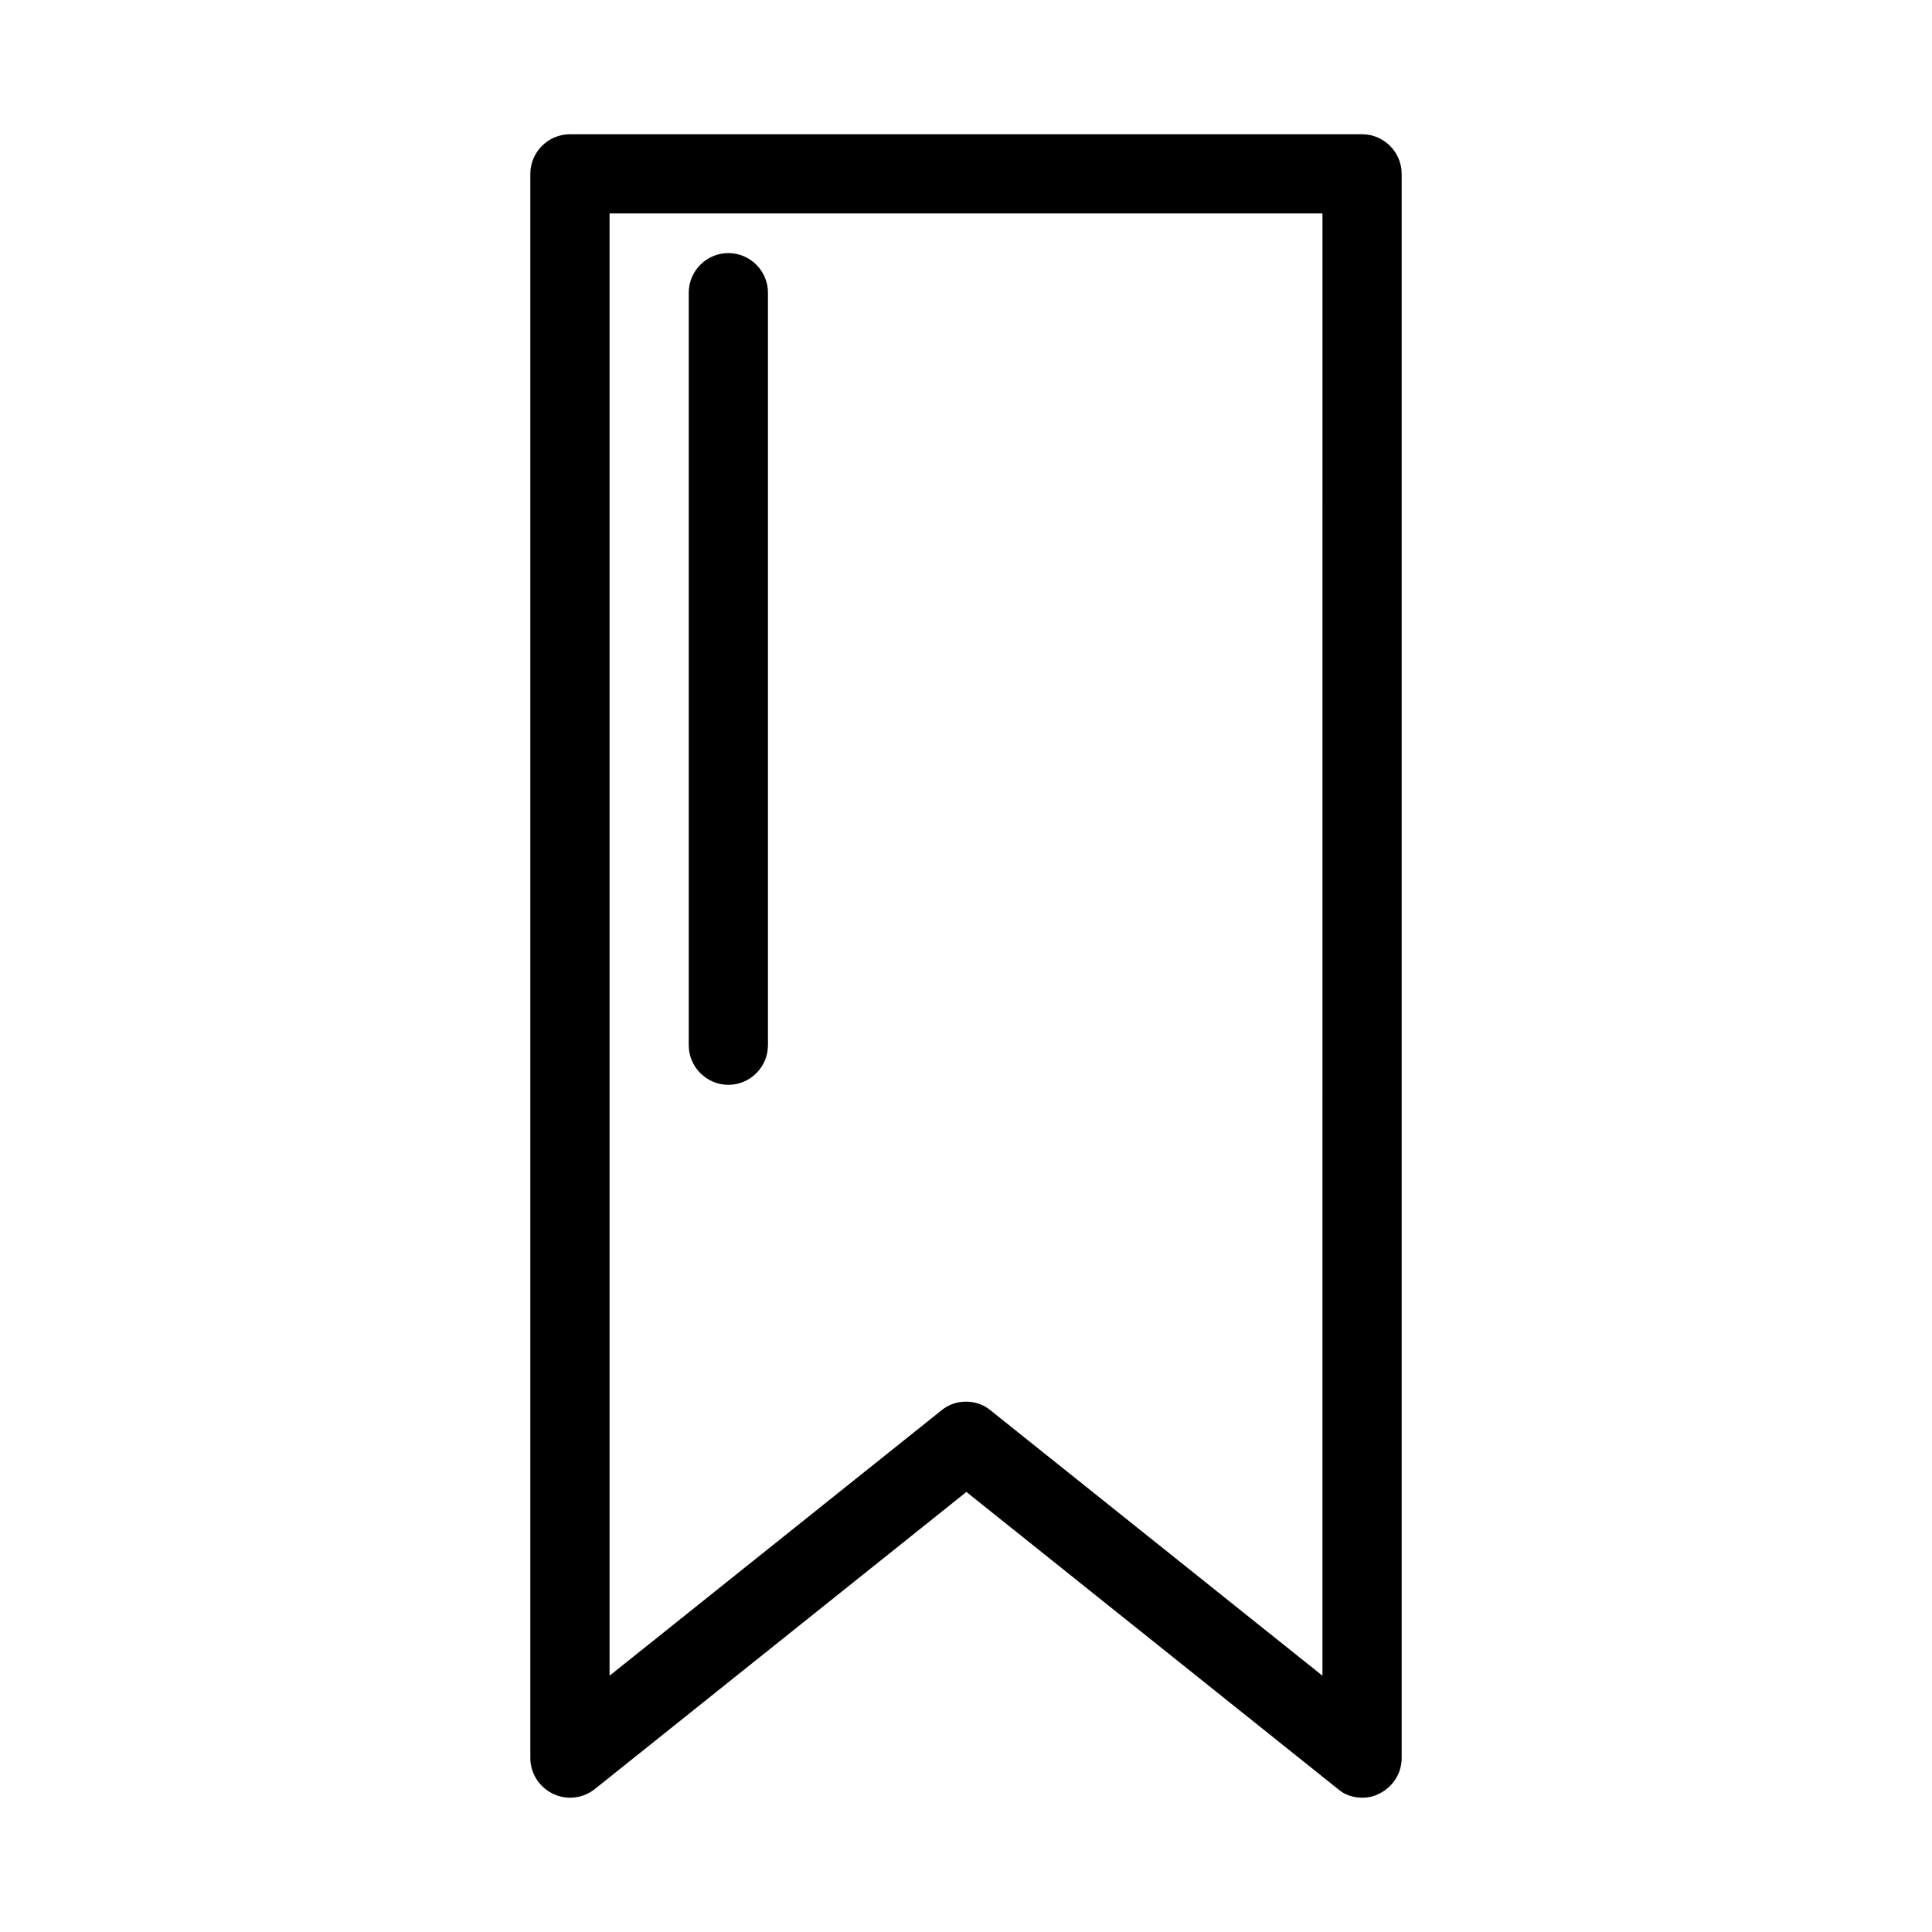
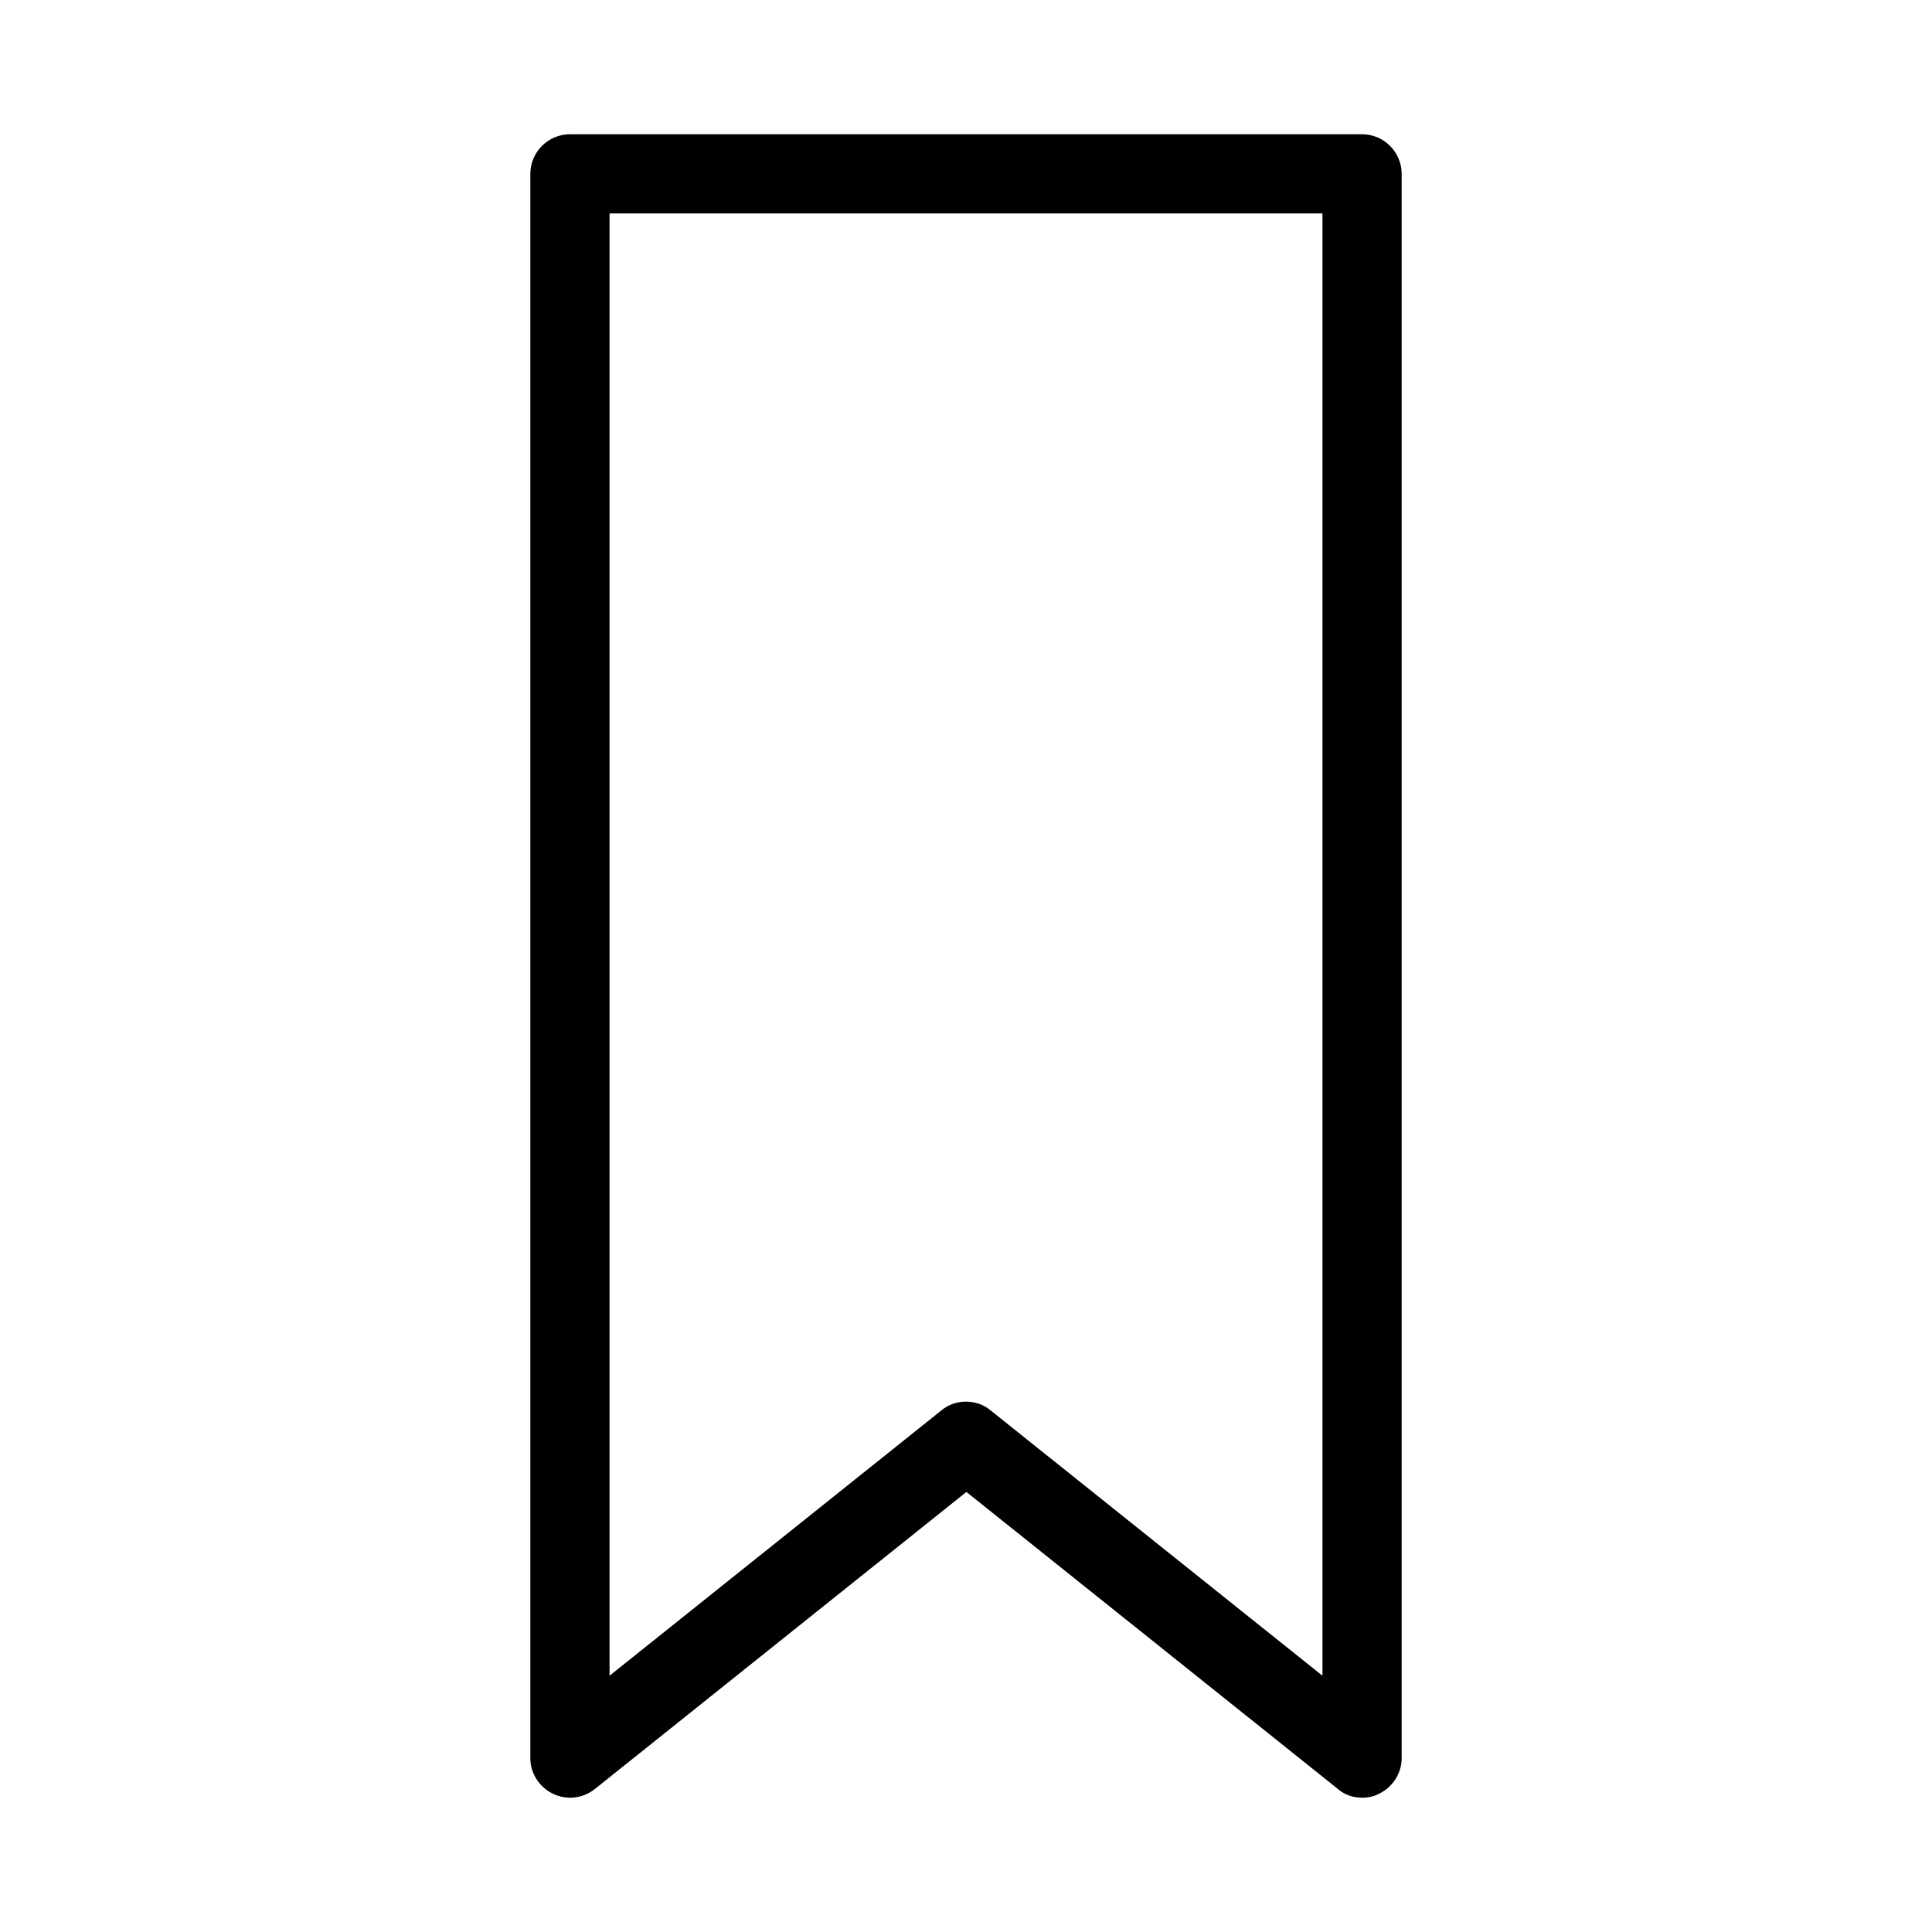
<svg xmlns="http://www.w3.org/2000/svg" fill="#000000" width="800px" height="800px" version="1.1" viewBox="144 144 512 512">
  <g>
    <path d="m504.96 620.41c1.574 0 3.148-0.316 4.512-1.051 3.676-1.781 5.984-5.457 5.984-9.445v-419.84c0-5.773-4.723-10.496-10.496-10.496h-209.92c-5.773 0-10.496 4.723-10.496 10.496v419.84c0 3.988 2.309 7.66 5.984 9.445 3.672 1.785 7.977 1.258 11.125-1.258l98.453-78.719 98.453 78.719c1.781 1.574 4.09 2.309 6.398 2.309zm-10.496-32.328-87.957-70.324c-1.887-1.57-4.195-2.309-6.504-2.309s-4.617 0.734-6.508 2.309l-87.957 70.324v-387.51h188.93z" />
-     <path d="m337.02 431.49c5.773 0 10.496-4.723 10.496-10.496v-199.43c0-5.773-4.723-10.496-10.496-10.496-5.773 0-10.496 4.723-10.496 10.496v199.43c0 5.769 4.723 10.496 10.496 10.496z" />
  </g>
</svg>